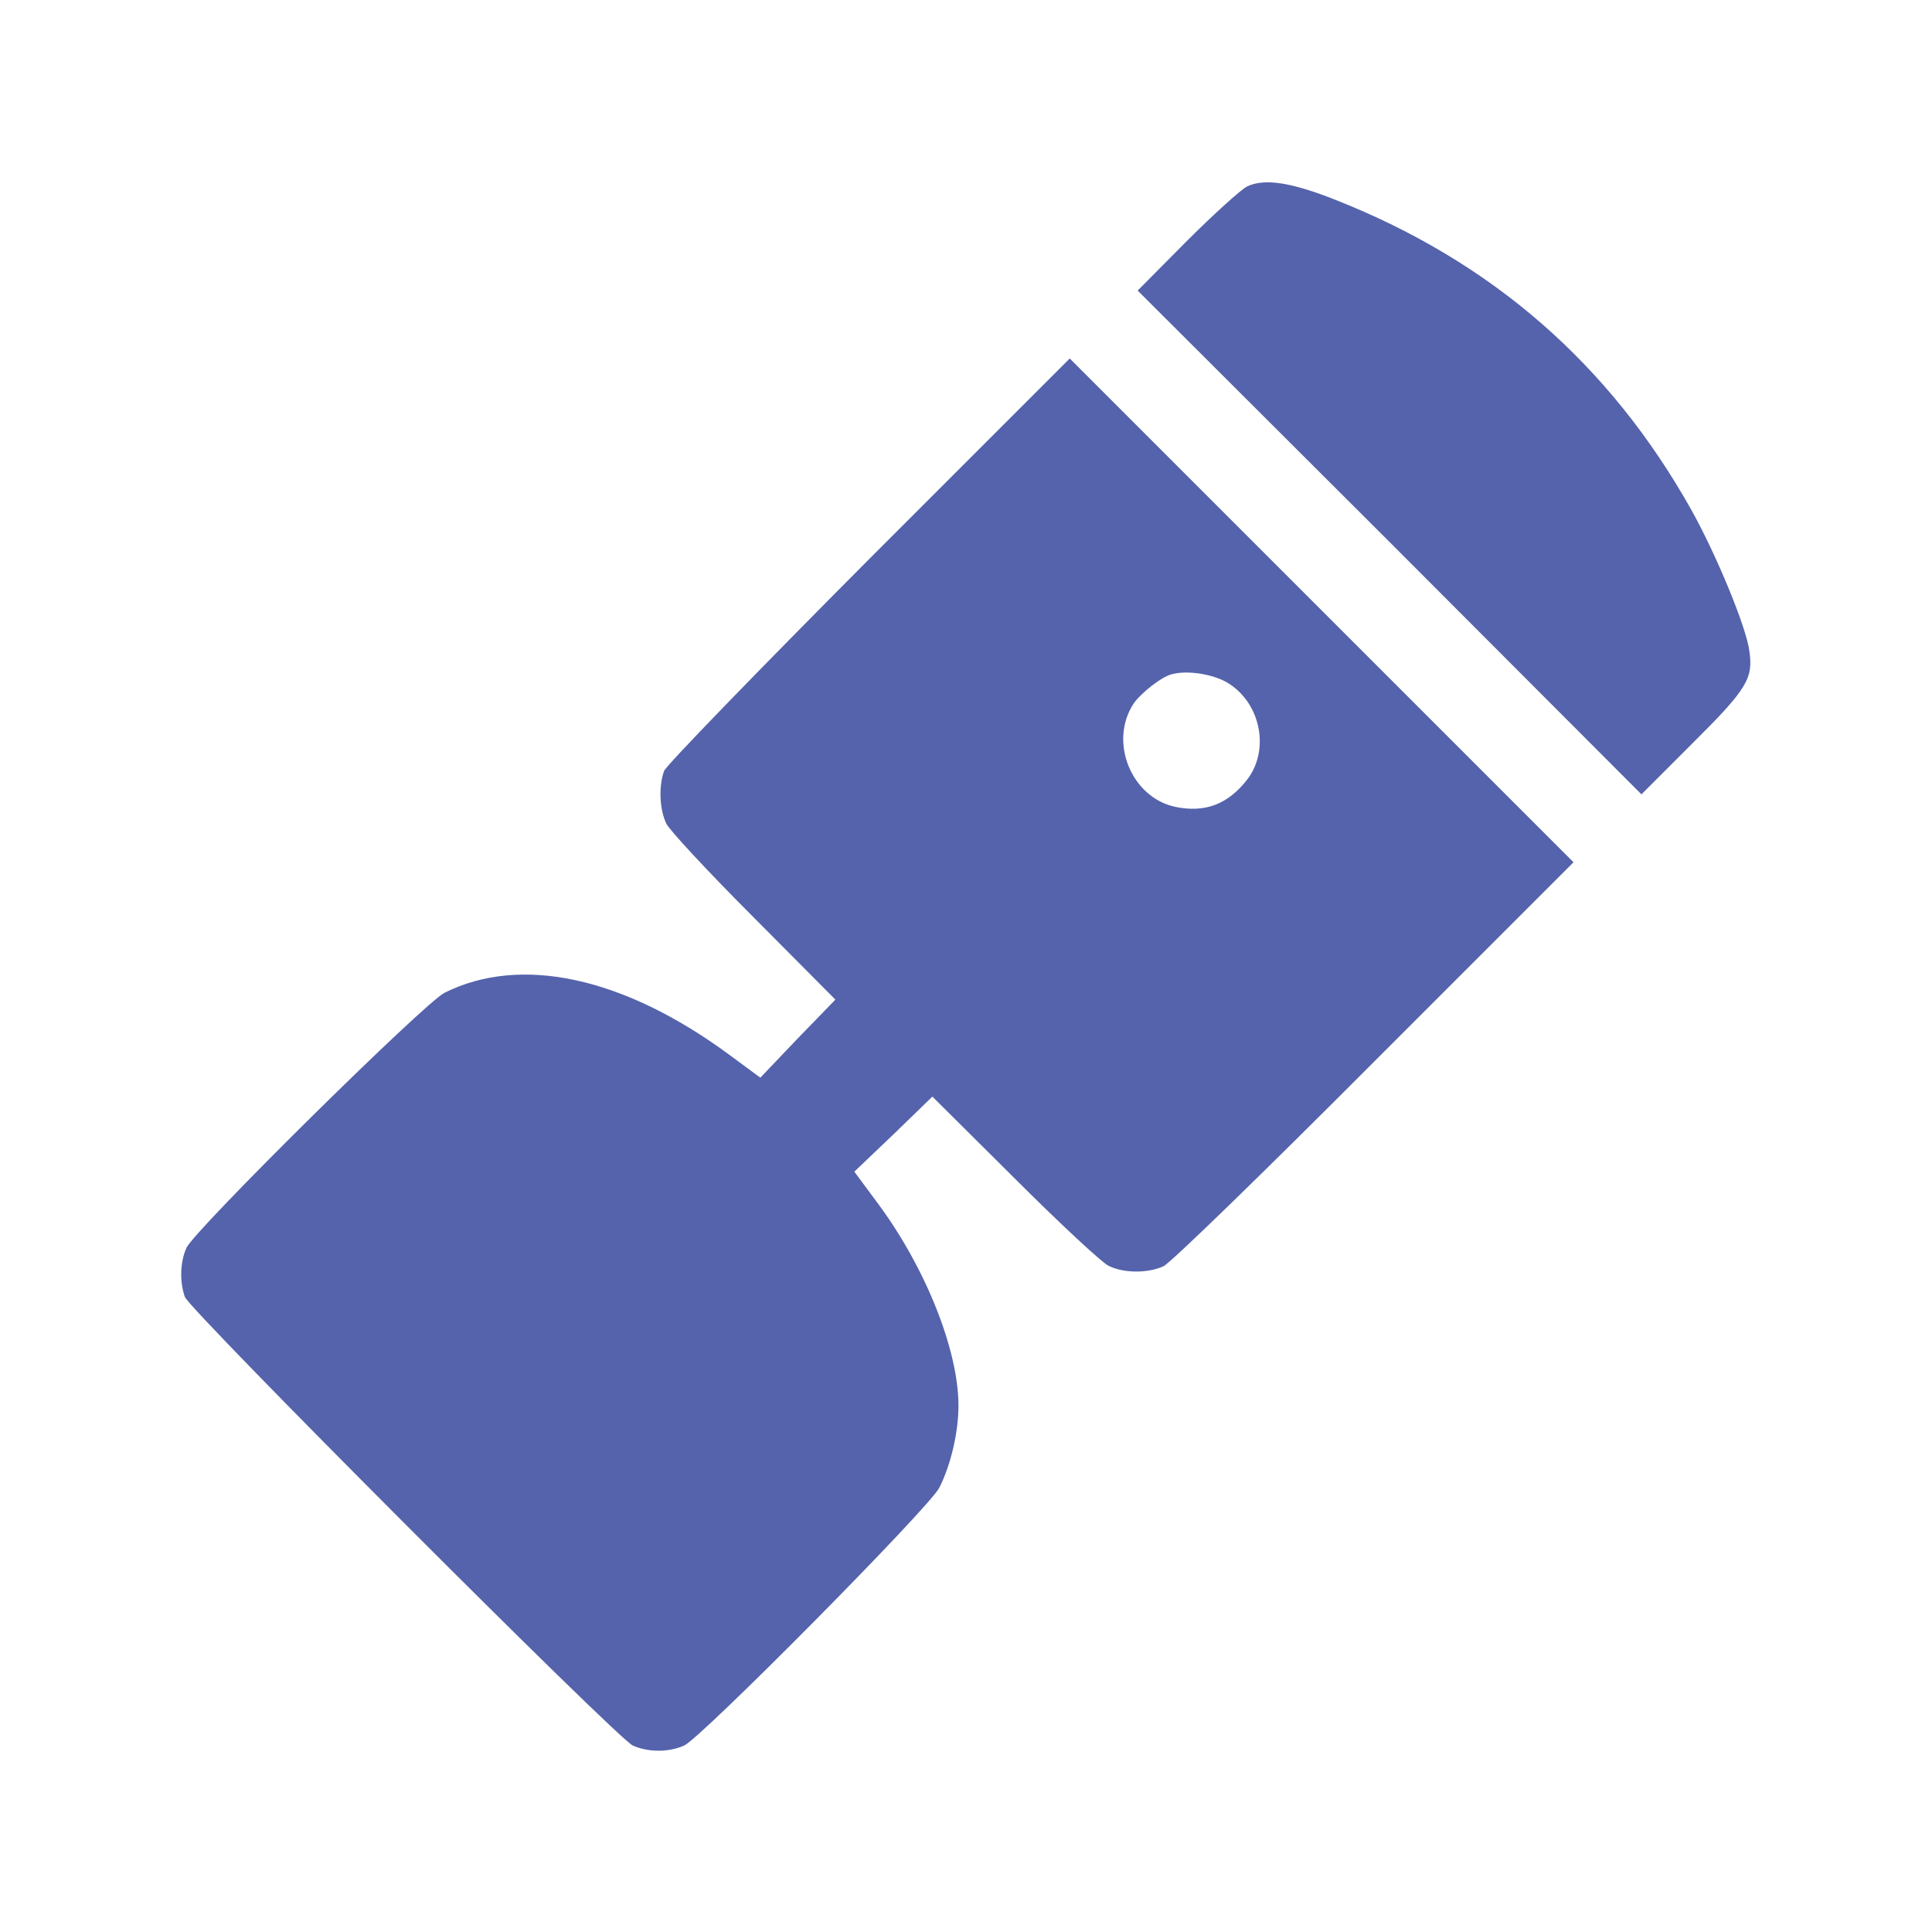
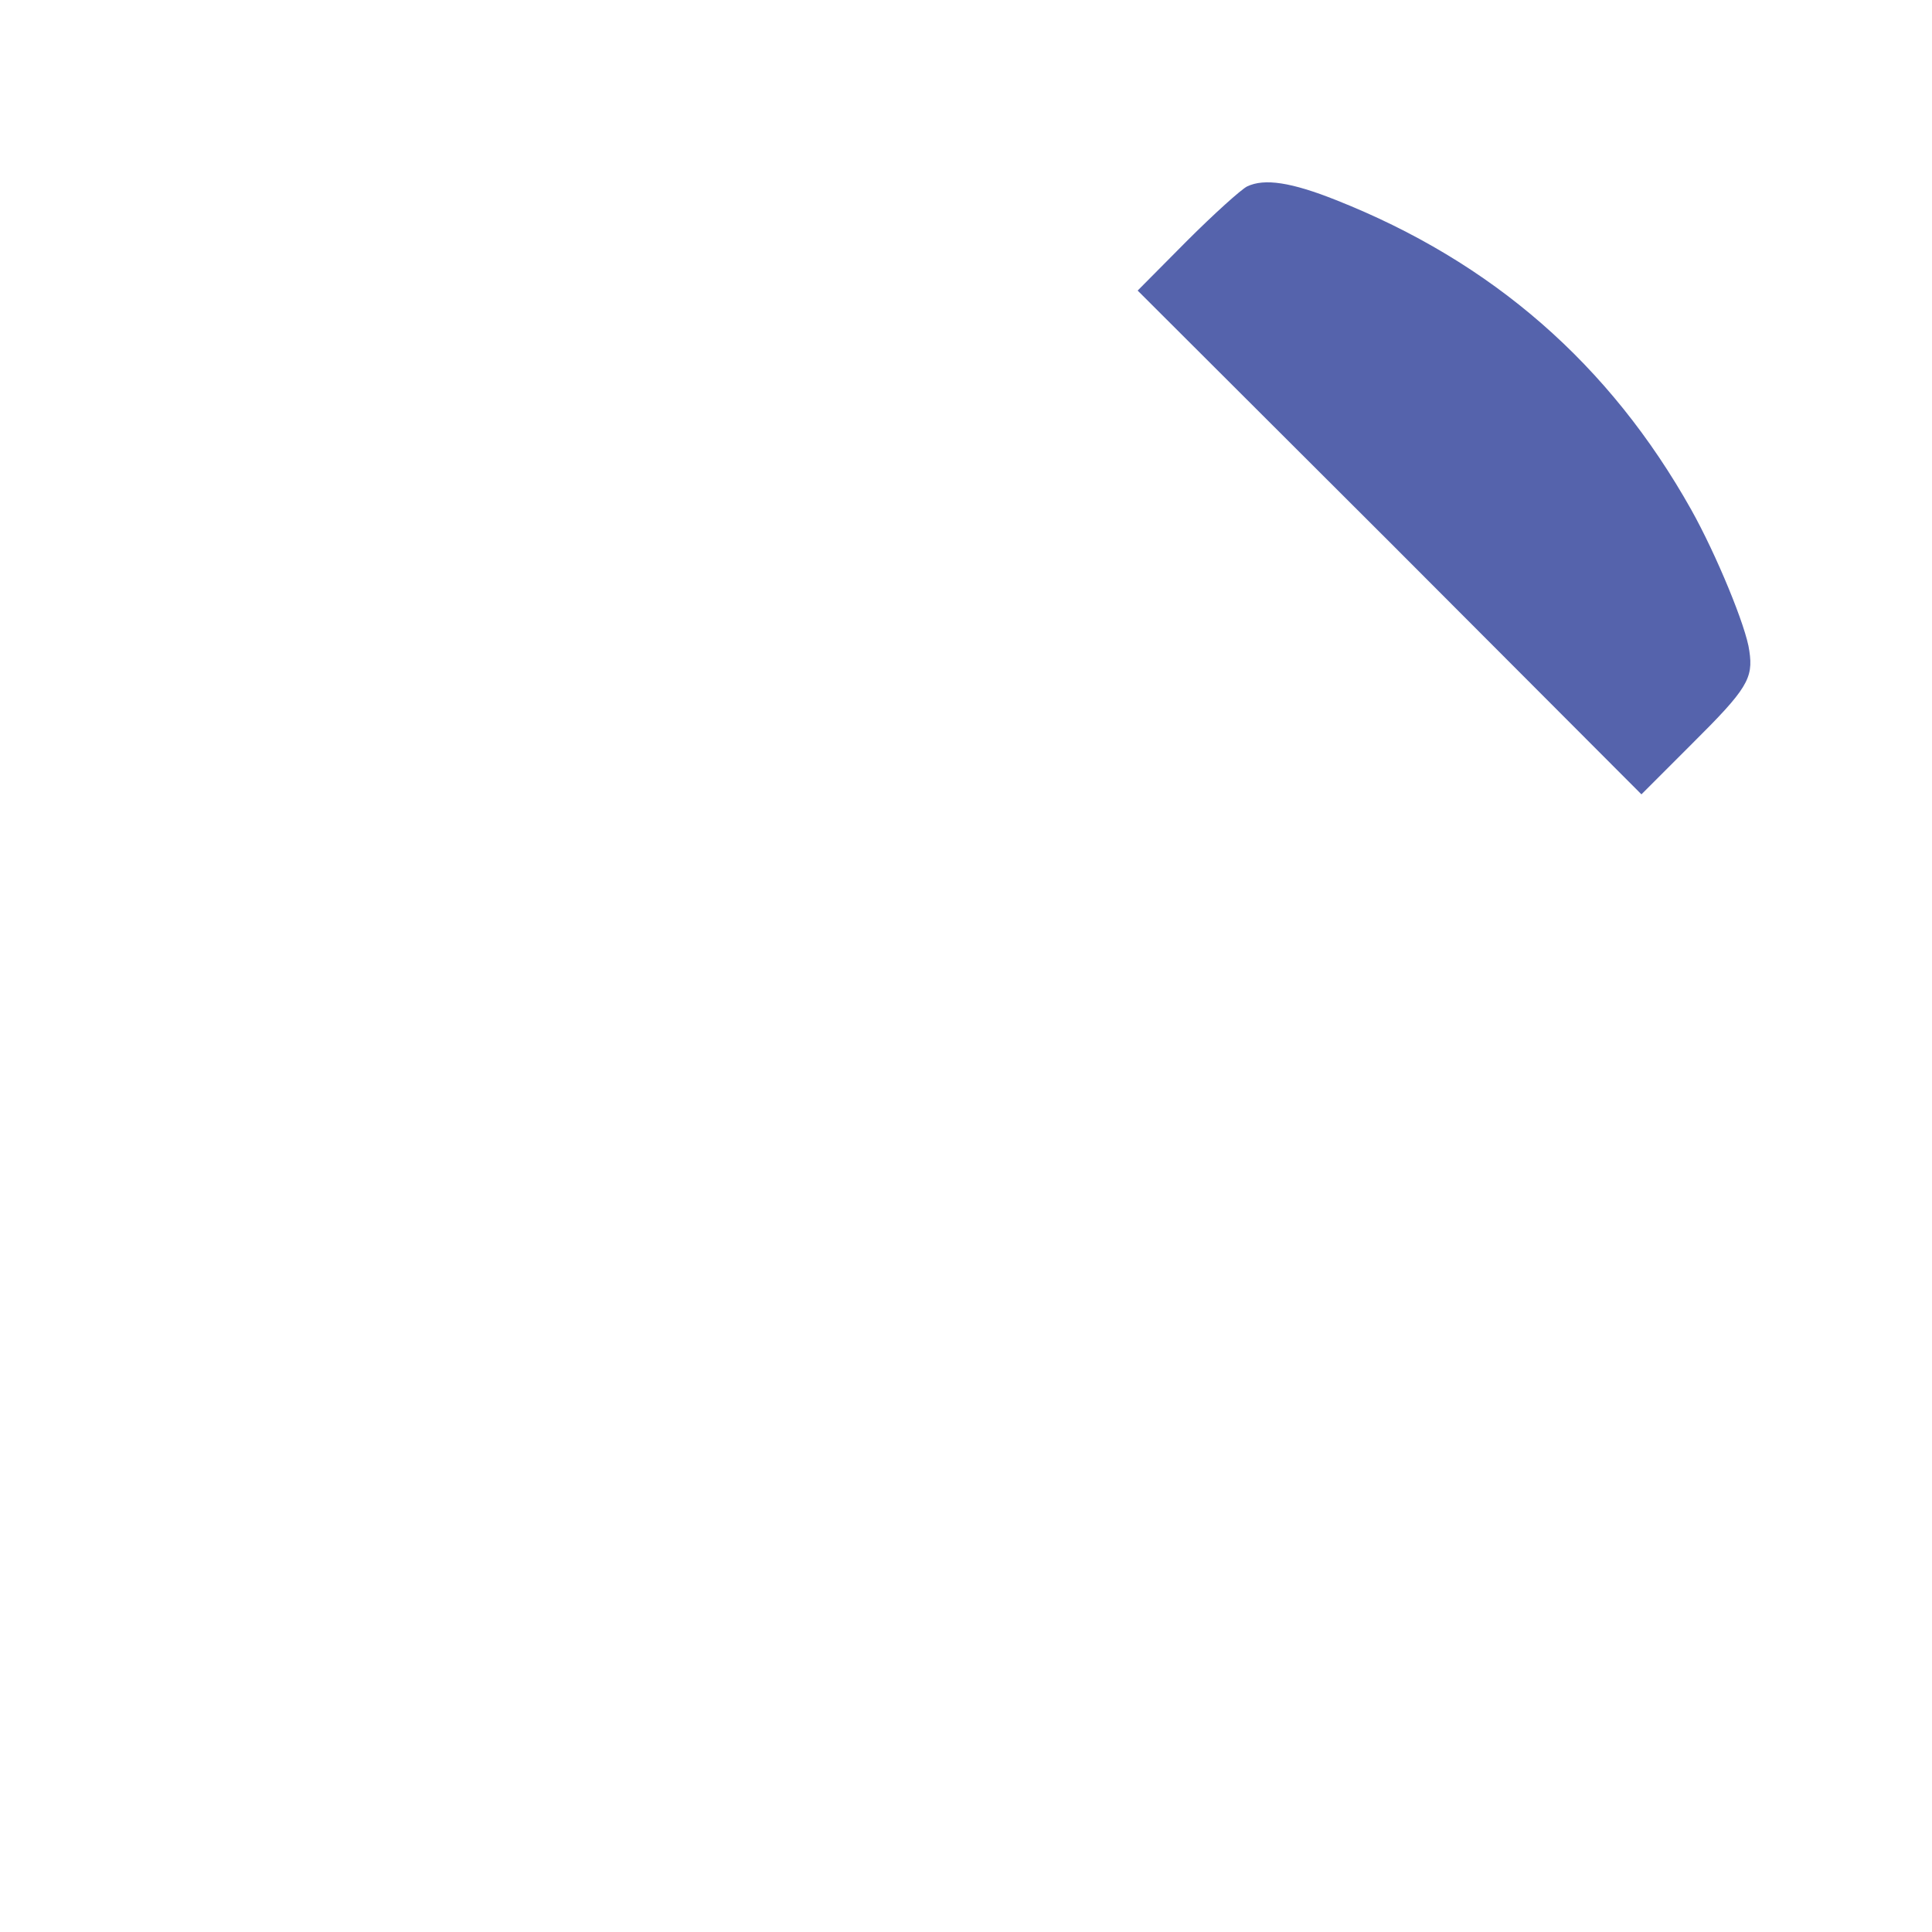
<svg xmlns="http://www.w3.org/2000/svg" width="20px" height="20px" viewBox="0 0 20 20" version="1.1">
  <g id="surface1">
    <path style=" stroke:none;fill-rule:nonzero;fill:rgb(33.333%,38.824%,67.451%);fill-opacity:1;" d="M 12.91 1.93 C 12.848 1.961 12.566 2.215 12.285 2.496 L 11.777 3.008 L 14.387 5.613 L 16.992 8.223 L 17.52 7.695 C 18.086 7.133 18.152 7.023 18.109 6.738 C 18.078 6.492 17.766 5.738 17.508 5.277 C 16.664 3.773 15.449 2.711 13.828 2.07 C 13.367 1.887 13.09 1.844 12.91 1.93 Z M 12.91 1.93 " />
-     <path style=" stroke:none;fill-rule:nonzero;fill:rgb(33.333%,38.824%,67.451%);fill-opacity:1;" d="M 8.996 5.789 C 7.852 6.938 6.898 7.922 6.875 7.98 C 6.816 8.141 6.828 8.383 6.898 8.527 C 6.934 8.598 7.34 9.035 7.805 9.5 L 8.648 10.348 L 8.258 10.75 L 7.871 11.156 L 7.543 10.914 C 6.453 10.113 5.391 9.883 4.602 10.277 C 4.391 10.383 2.008 12.738 1.93 12.918 C 1.863 13.066 1.859 13.273 1.914 13.426 C 1.969 13.57 6.391 18 6.551 18.07 C 6.711 18.141 6.922 18.141 7.082 18.07 C 7.258 17.992 9.617 15.609 9.723 15.402 C 9.844 15.164 9.922 14.824 9.922 14.551 C 9.922 13.977 9.582 13.125 9.09 12.461 L 8.844 12.129 L 9.25 11.742 L 9.652 11.352 L 10.5 12.195 C 10.965 12.66 11.402 13.066 11.473 13.102 C 11.625 13.18 11.875 13.184 12.043 13.109 C 12.113 13.078 13.055 12.164 14.227 10.988 L 16.289 8.926 L 11.074 3.711 Z M 12.73 7.082 C 13.055 7.297 13.141 7.766 12.914 8.066 C 12.715 8.324 12.477 8.418 12.164 8.352 C 11.711 8.254 11.477 7.68 11.734 7.285 C 11.809 7.176 12.02 7.008 12.129 6.98 C 12.297 6.934 12.578 6.98 12.73 7.082 Z M 12.73 7.082 " />
  </g>
</svg>